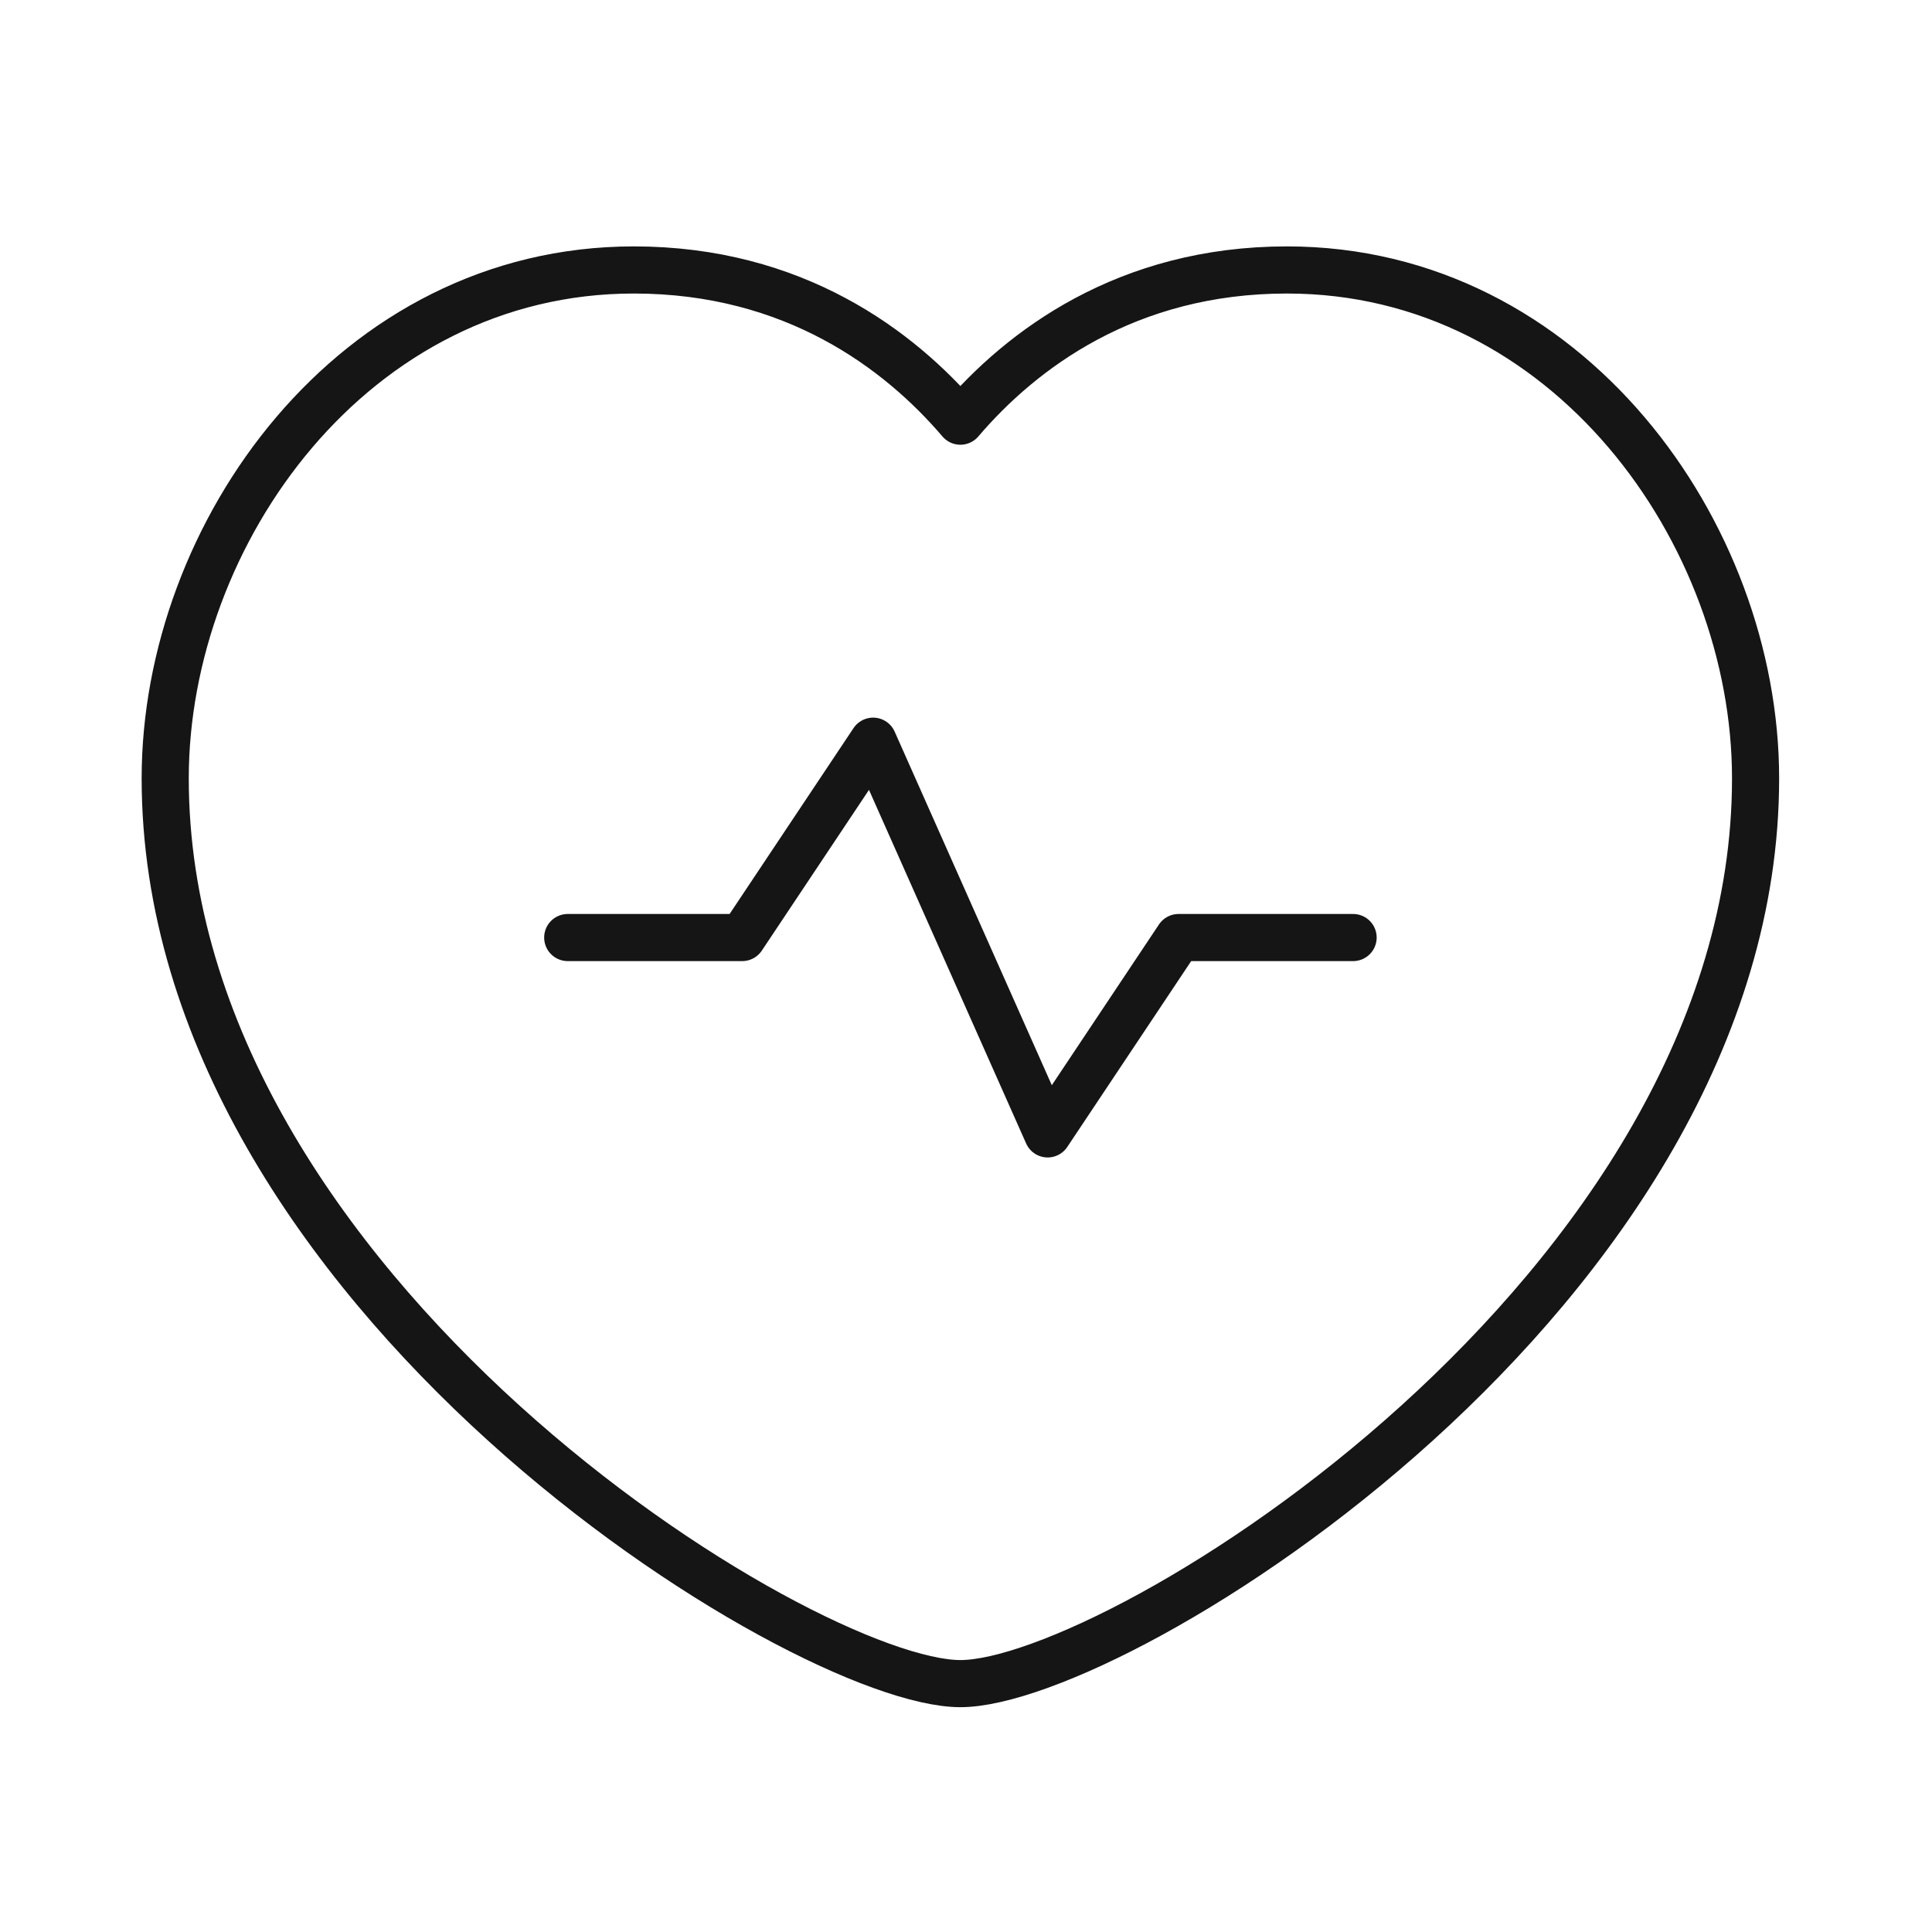
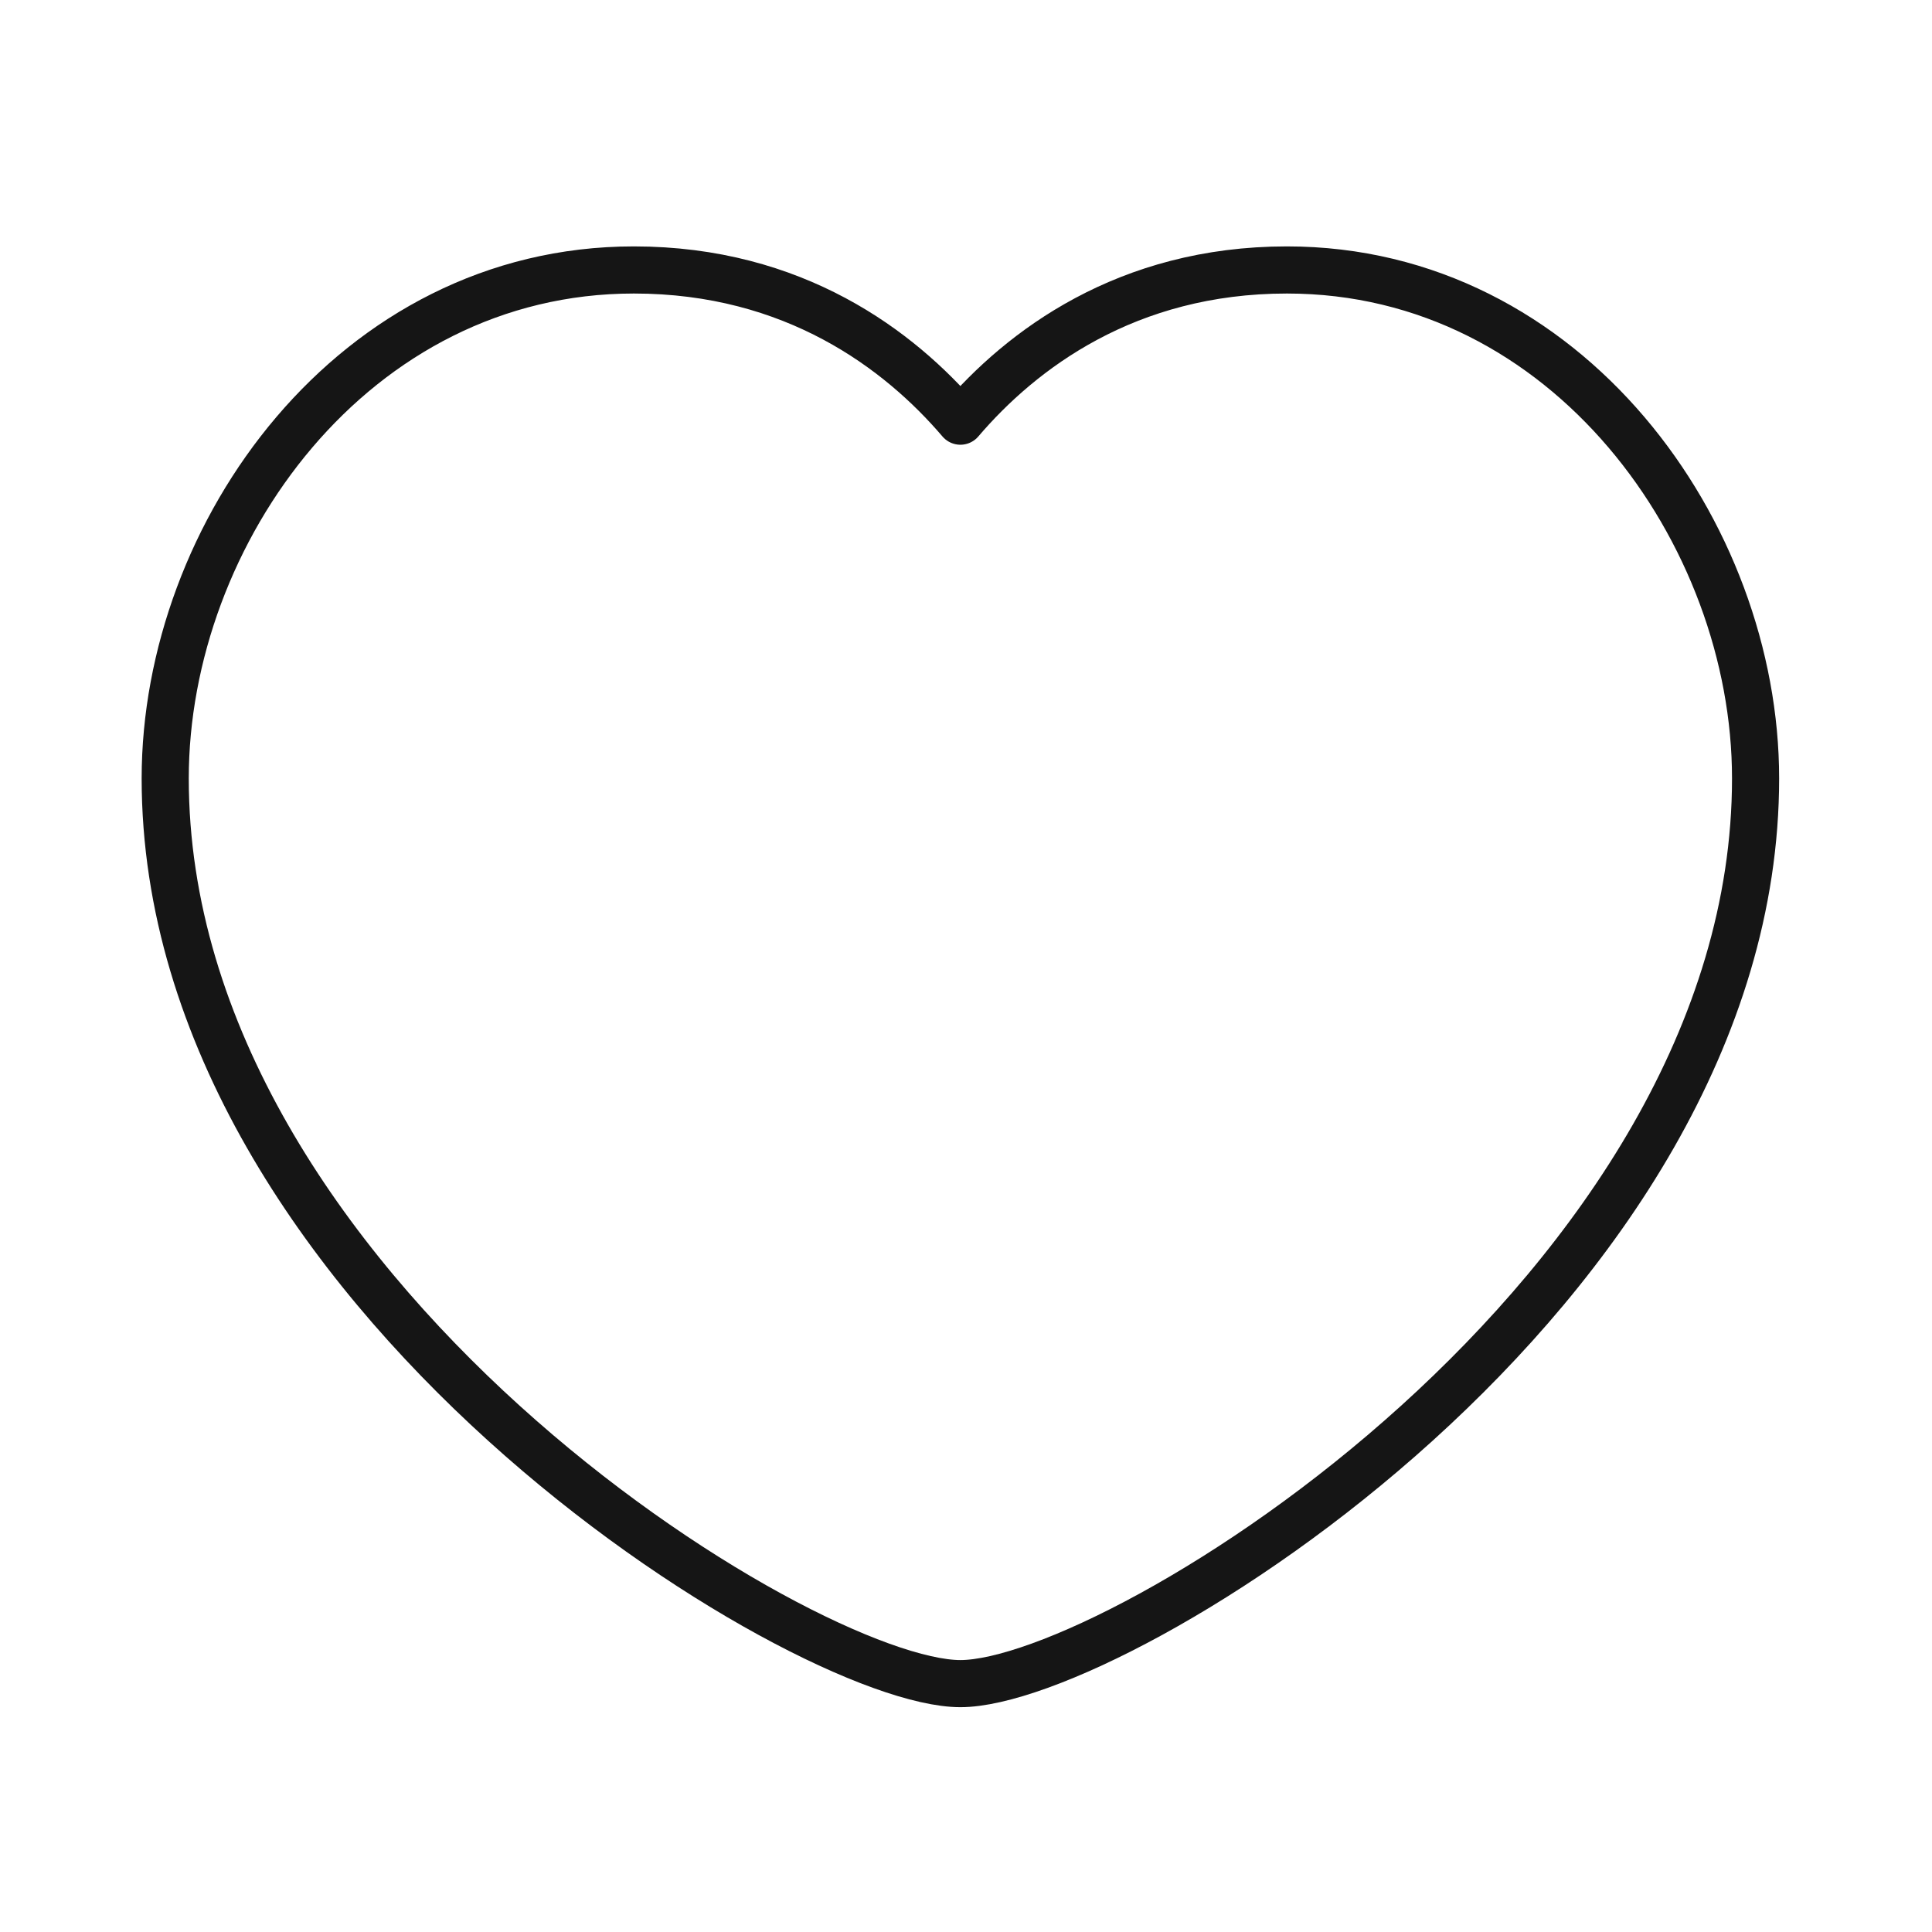
<svg xmlns="http://www.w3.org/2000/svg" width="41" height="41" viewBox="0 0 41 41" fill="none">
  <path fill-rule="evenodd" clip-rule="evenodd" d="M20.381 8.938C21.672 7.426 23.907 5.729 27.311 5.729C33.263 5.729 37.256 11.316 37.256 16.519C37.256 27.396 23.714 35.729 20.381 35.729C17.047 35.729 3.506 27.396 3.506 16.519C3.506 11.316 7.499 5.729 13.451 5.729C16.854 5.729 19.089 7.426 20.381 8.938Z" stroke="#151515" stroke-linecap="round" stroke-linejoin="round" />
-   <path d="M12.048 19.896H15.751L18.529 15.729L22.233 24.063L25.011 19.896H28.715" stroke="#151515" stroke-linecap="round" stroke-linejoin="round" />
</svg>